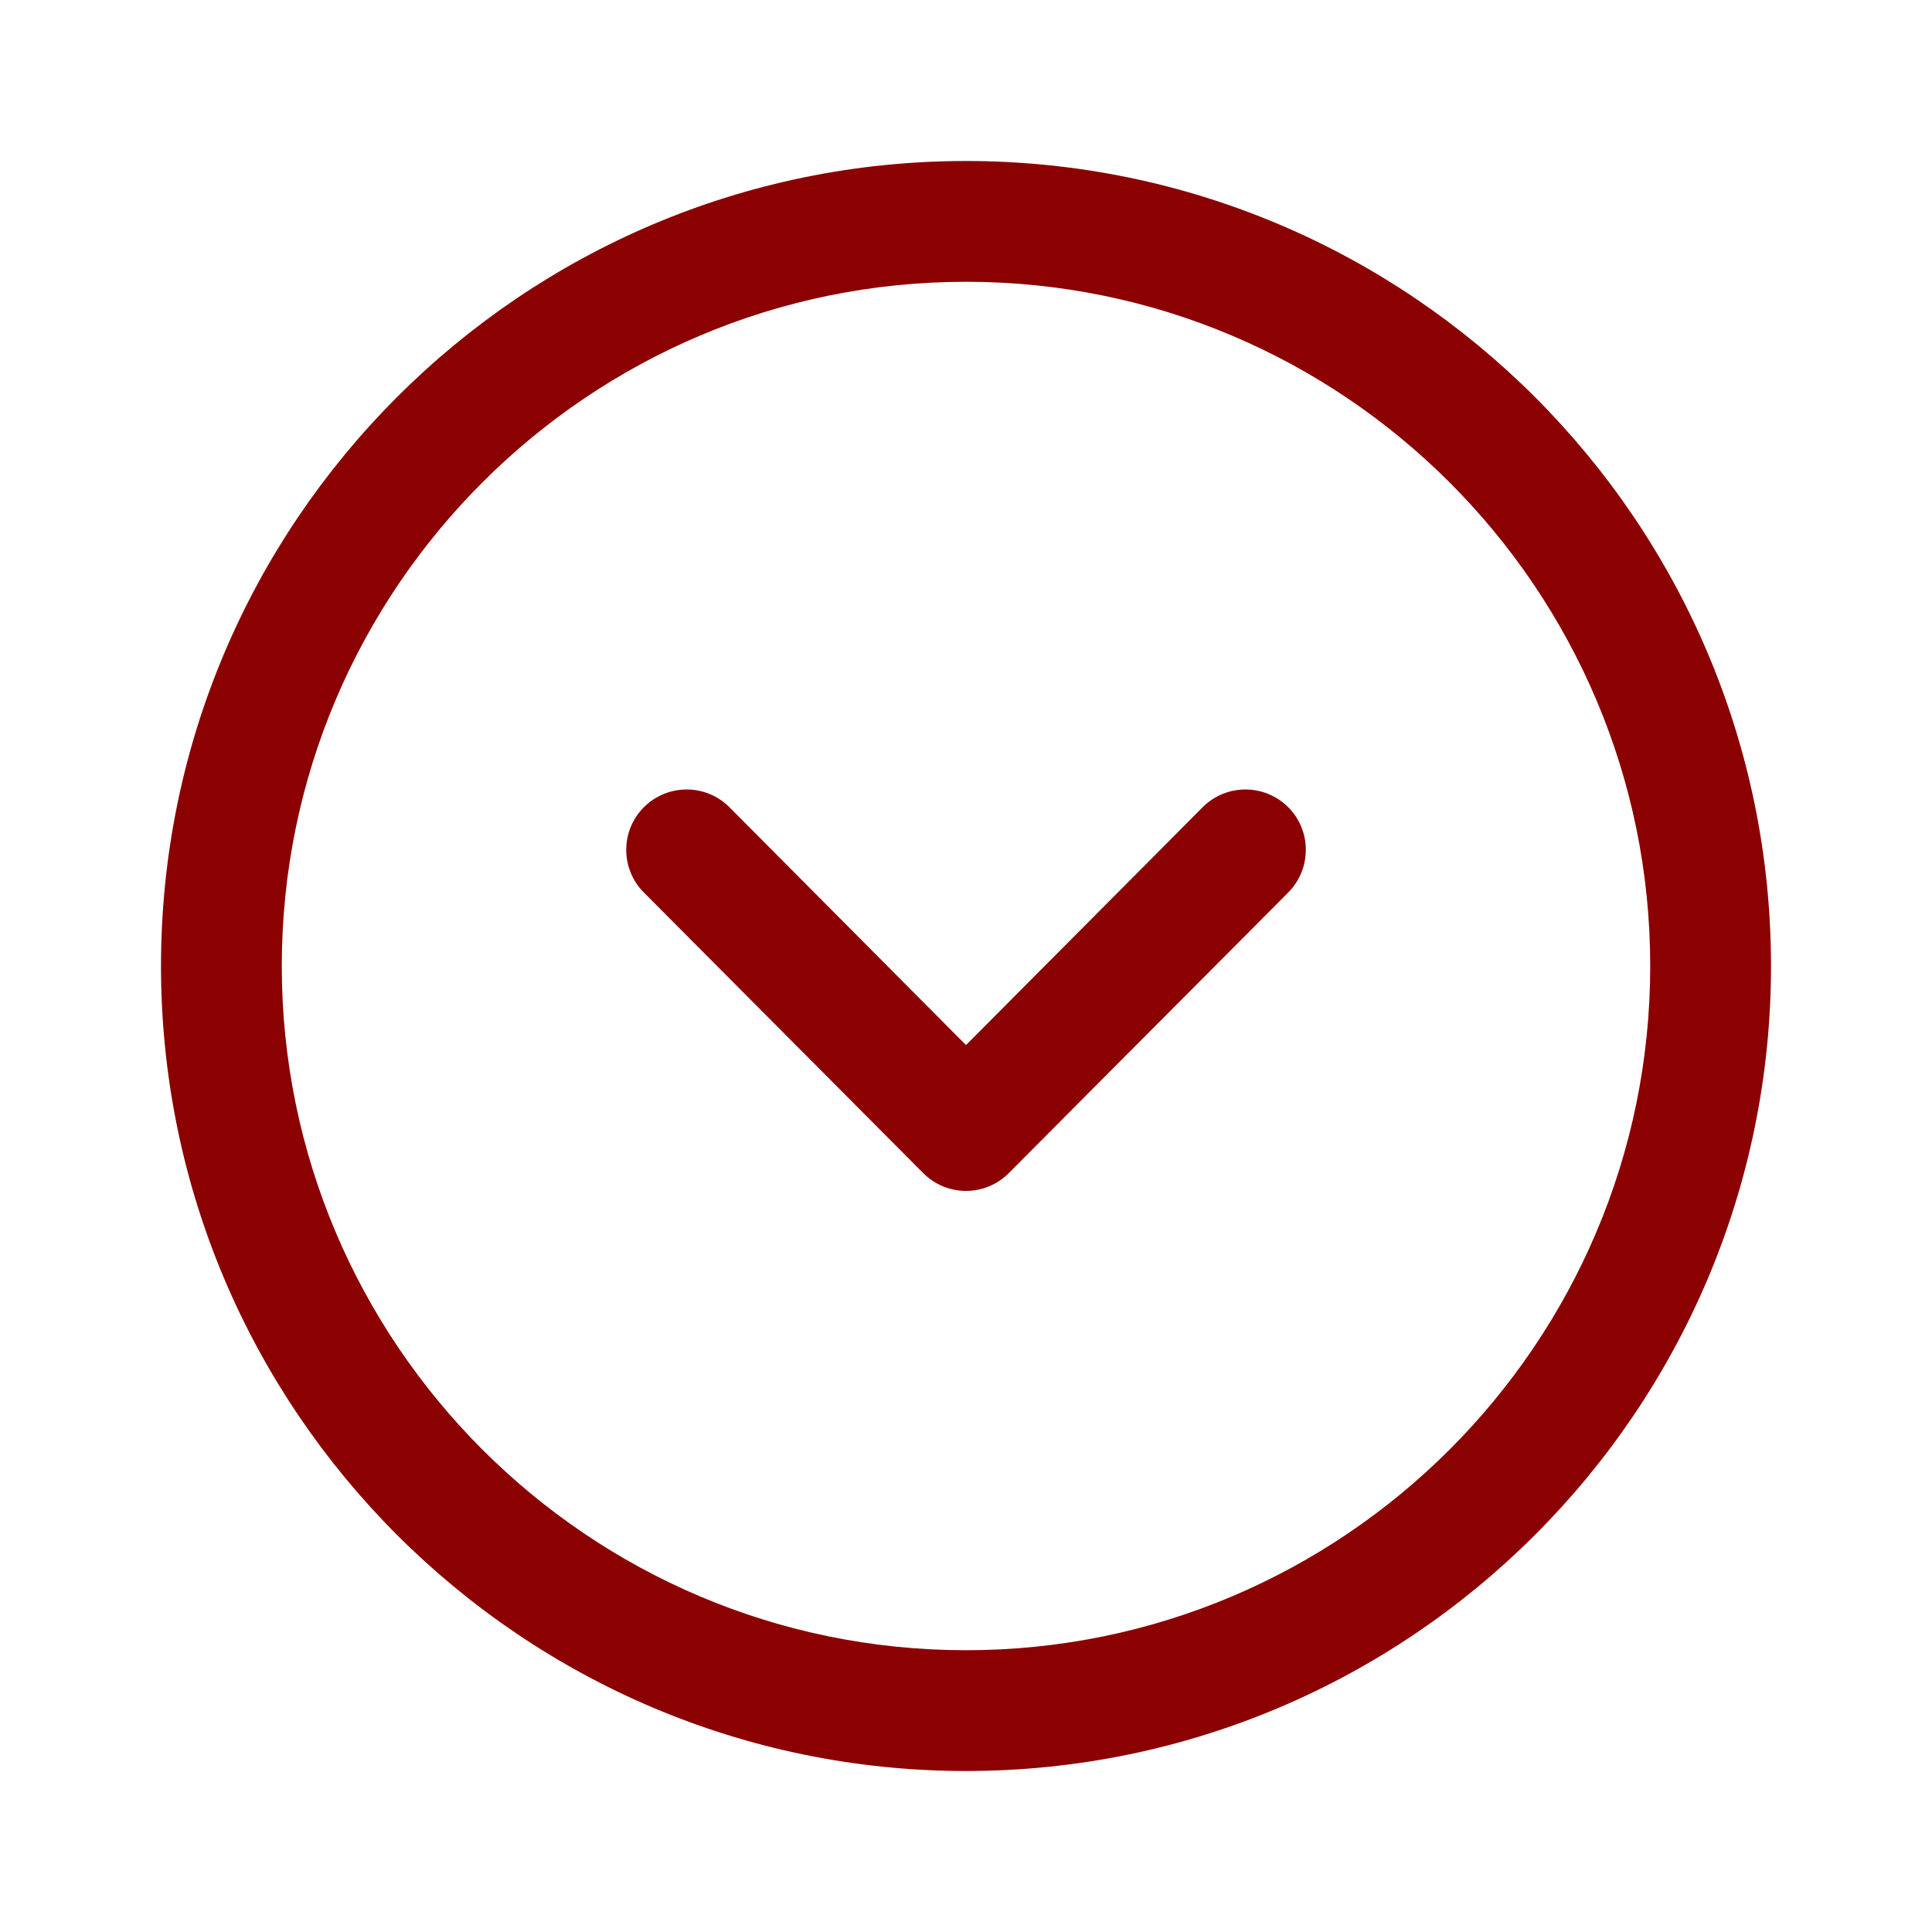
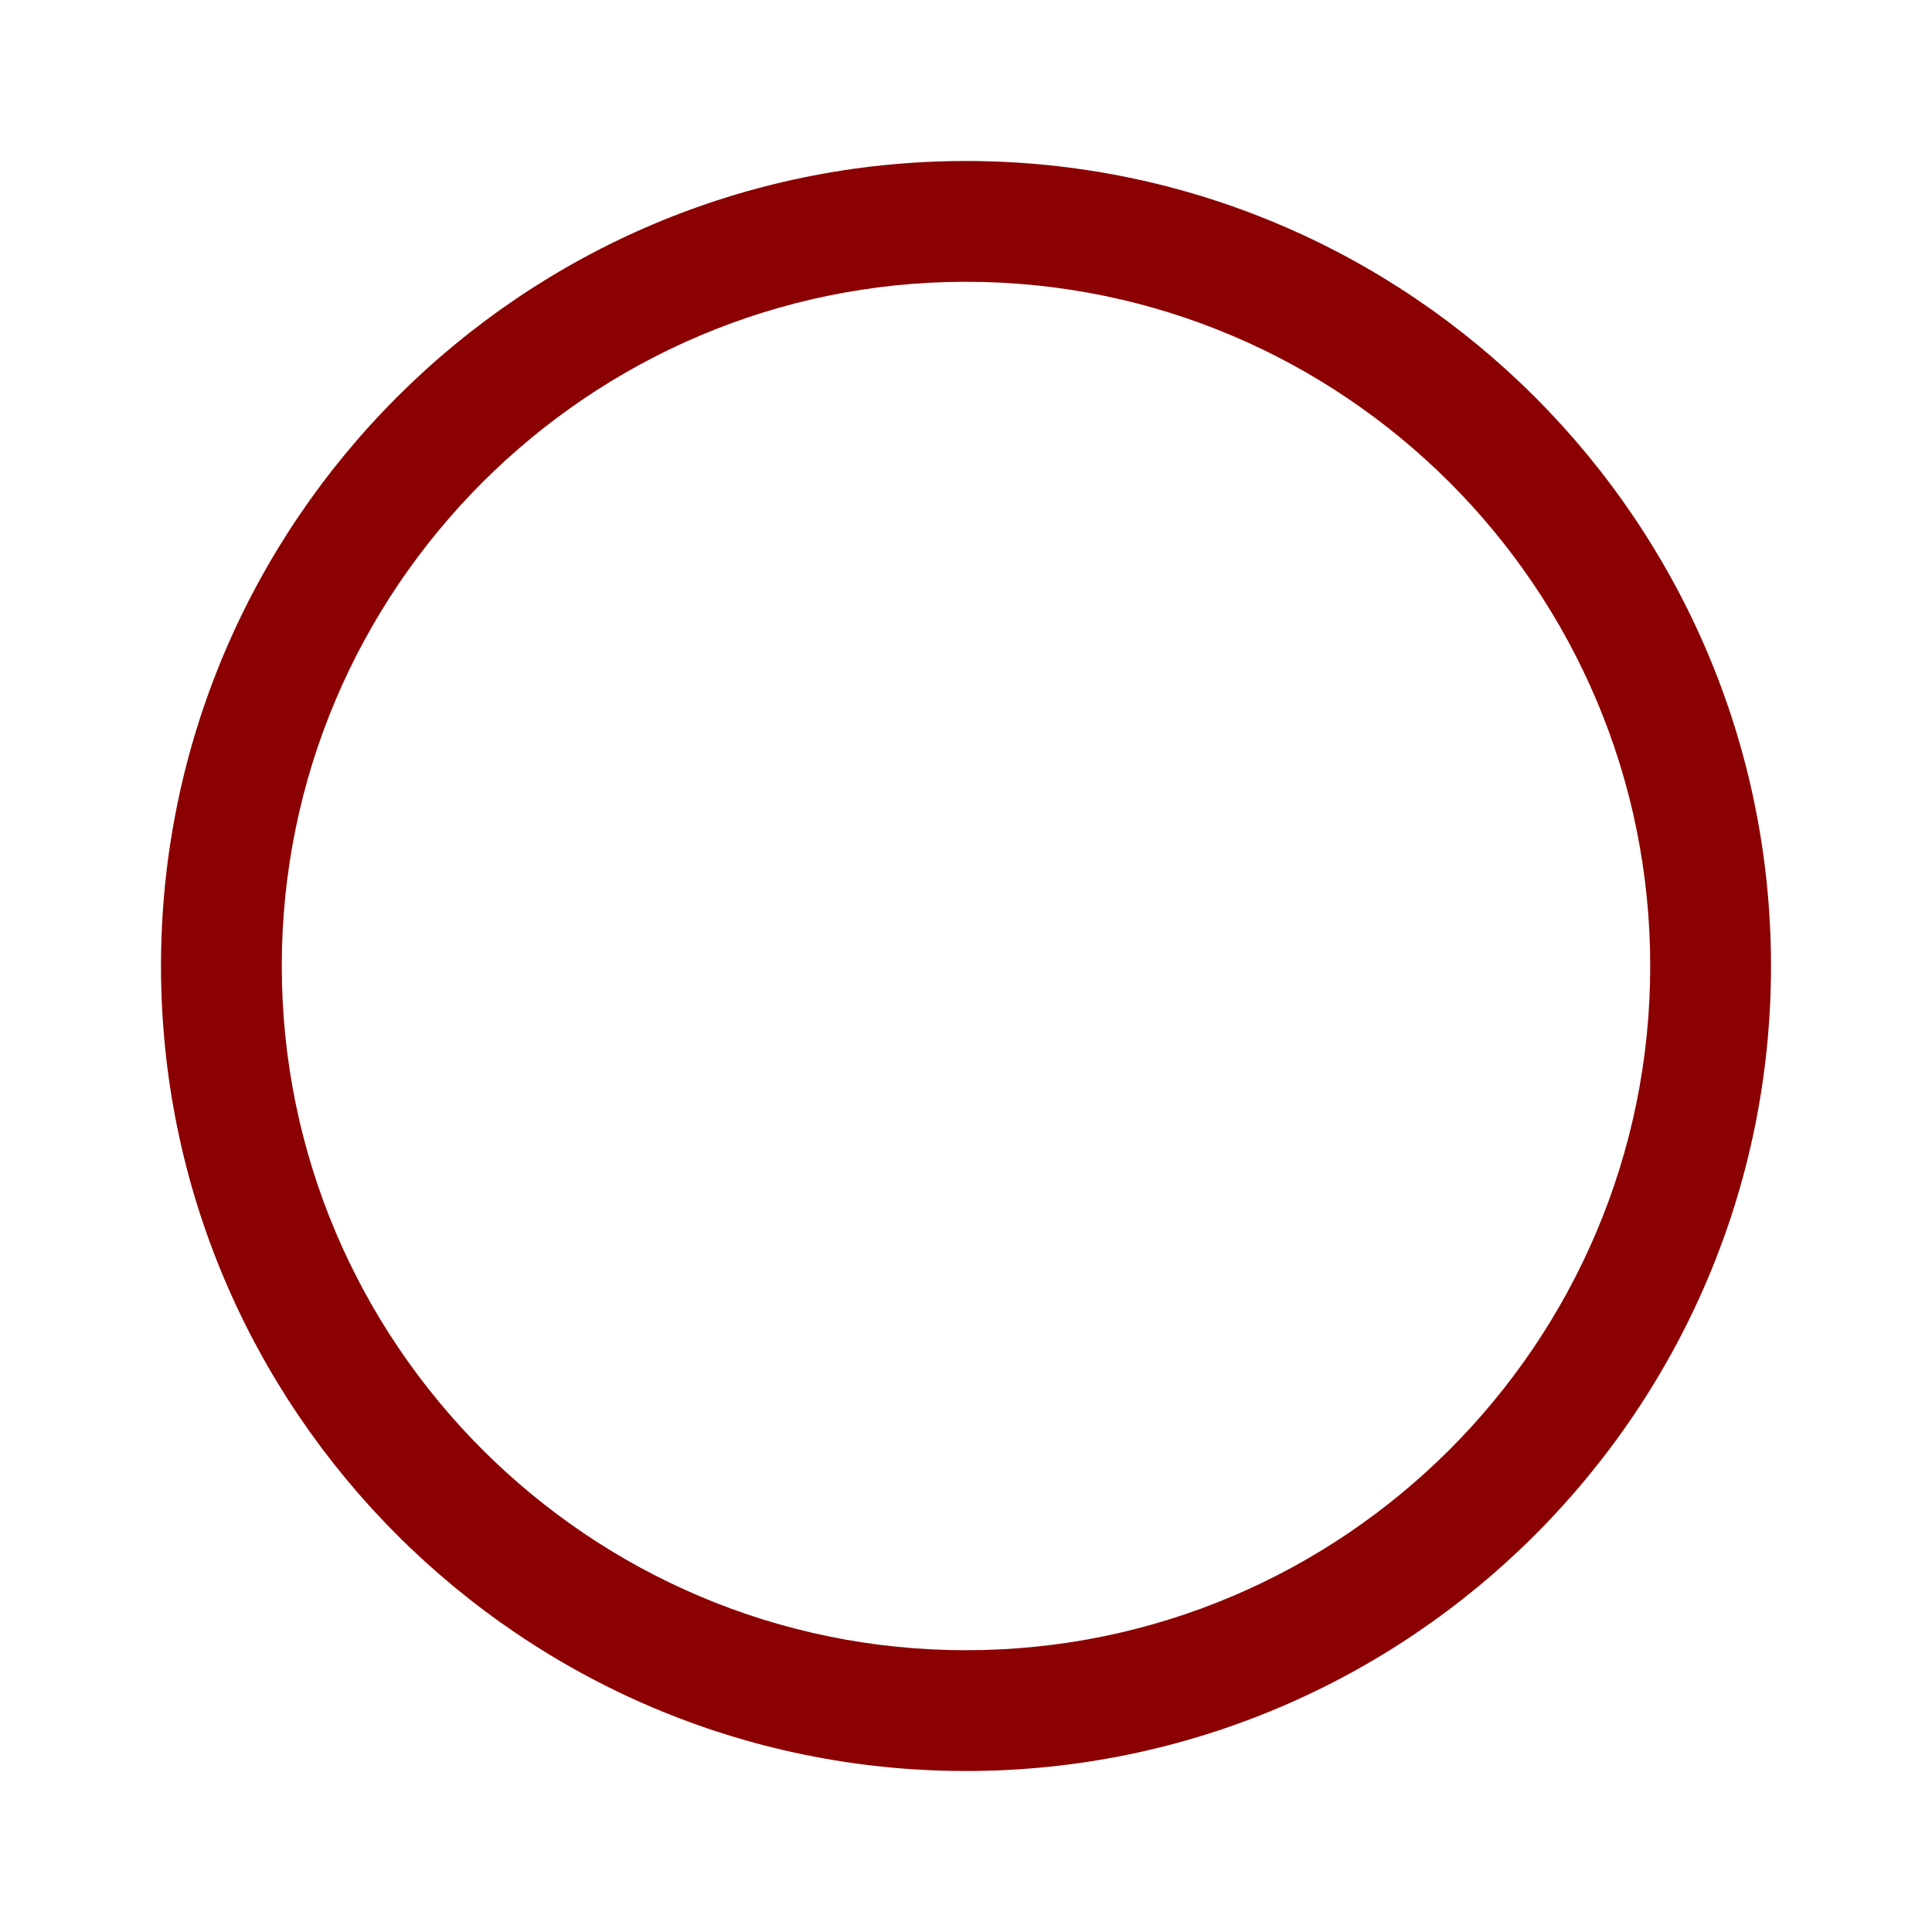
<svg xmlns="http://www.w3.org/2000/svg" width="39" height="39" viewBox="0 0 39 39" fill="none">
  <path fill-rule="evenodd" clip-rule="evenodd" d="M19.5 5.688C11.884 5.688 5.688 11.884 5.688 19.5C5.688 27.116 11.884 33.312 19.5 33.312C27.116 33.312 33.312 27.116 33.312 19.5C33.312 11.884 27.116 5.688 19.5 5.688ZM19.5 35.75C10.54 35.75 3.25 28.46 3.25 19.5C3.25 10.54 10.54 3.25 19.5 3.25C28.46 3.25 35.75 10.54 35.75 19.5C35.75 28.46 28.46 35.75 19.5 35.75Z" fill="#8B0000" />
-   <path fill-rule="evenodd" clip-rule="evenodd" d="M19.5 24.04C19.177 24.04 18.865 23.912 18.637 23.681L12.997 18.016C12.521 17.538 12.524 16.767 13 16.292C13.478 15.818 14.25 15.818 14.724 16.295L19.5 21.096L24.277 16.295C24.752 15.818 25.524 15.818 26.002 16.292C26.478 16.767 26.479 17.538 26.005 18.016L20.363 23.681C20.135 23.912 19.823 24.04 19.5 24.04Z" fill="#8B0000" />
</svg>